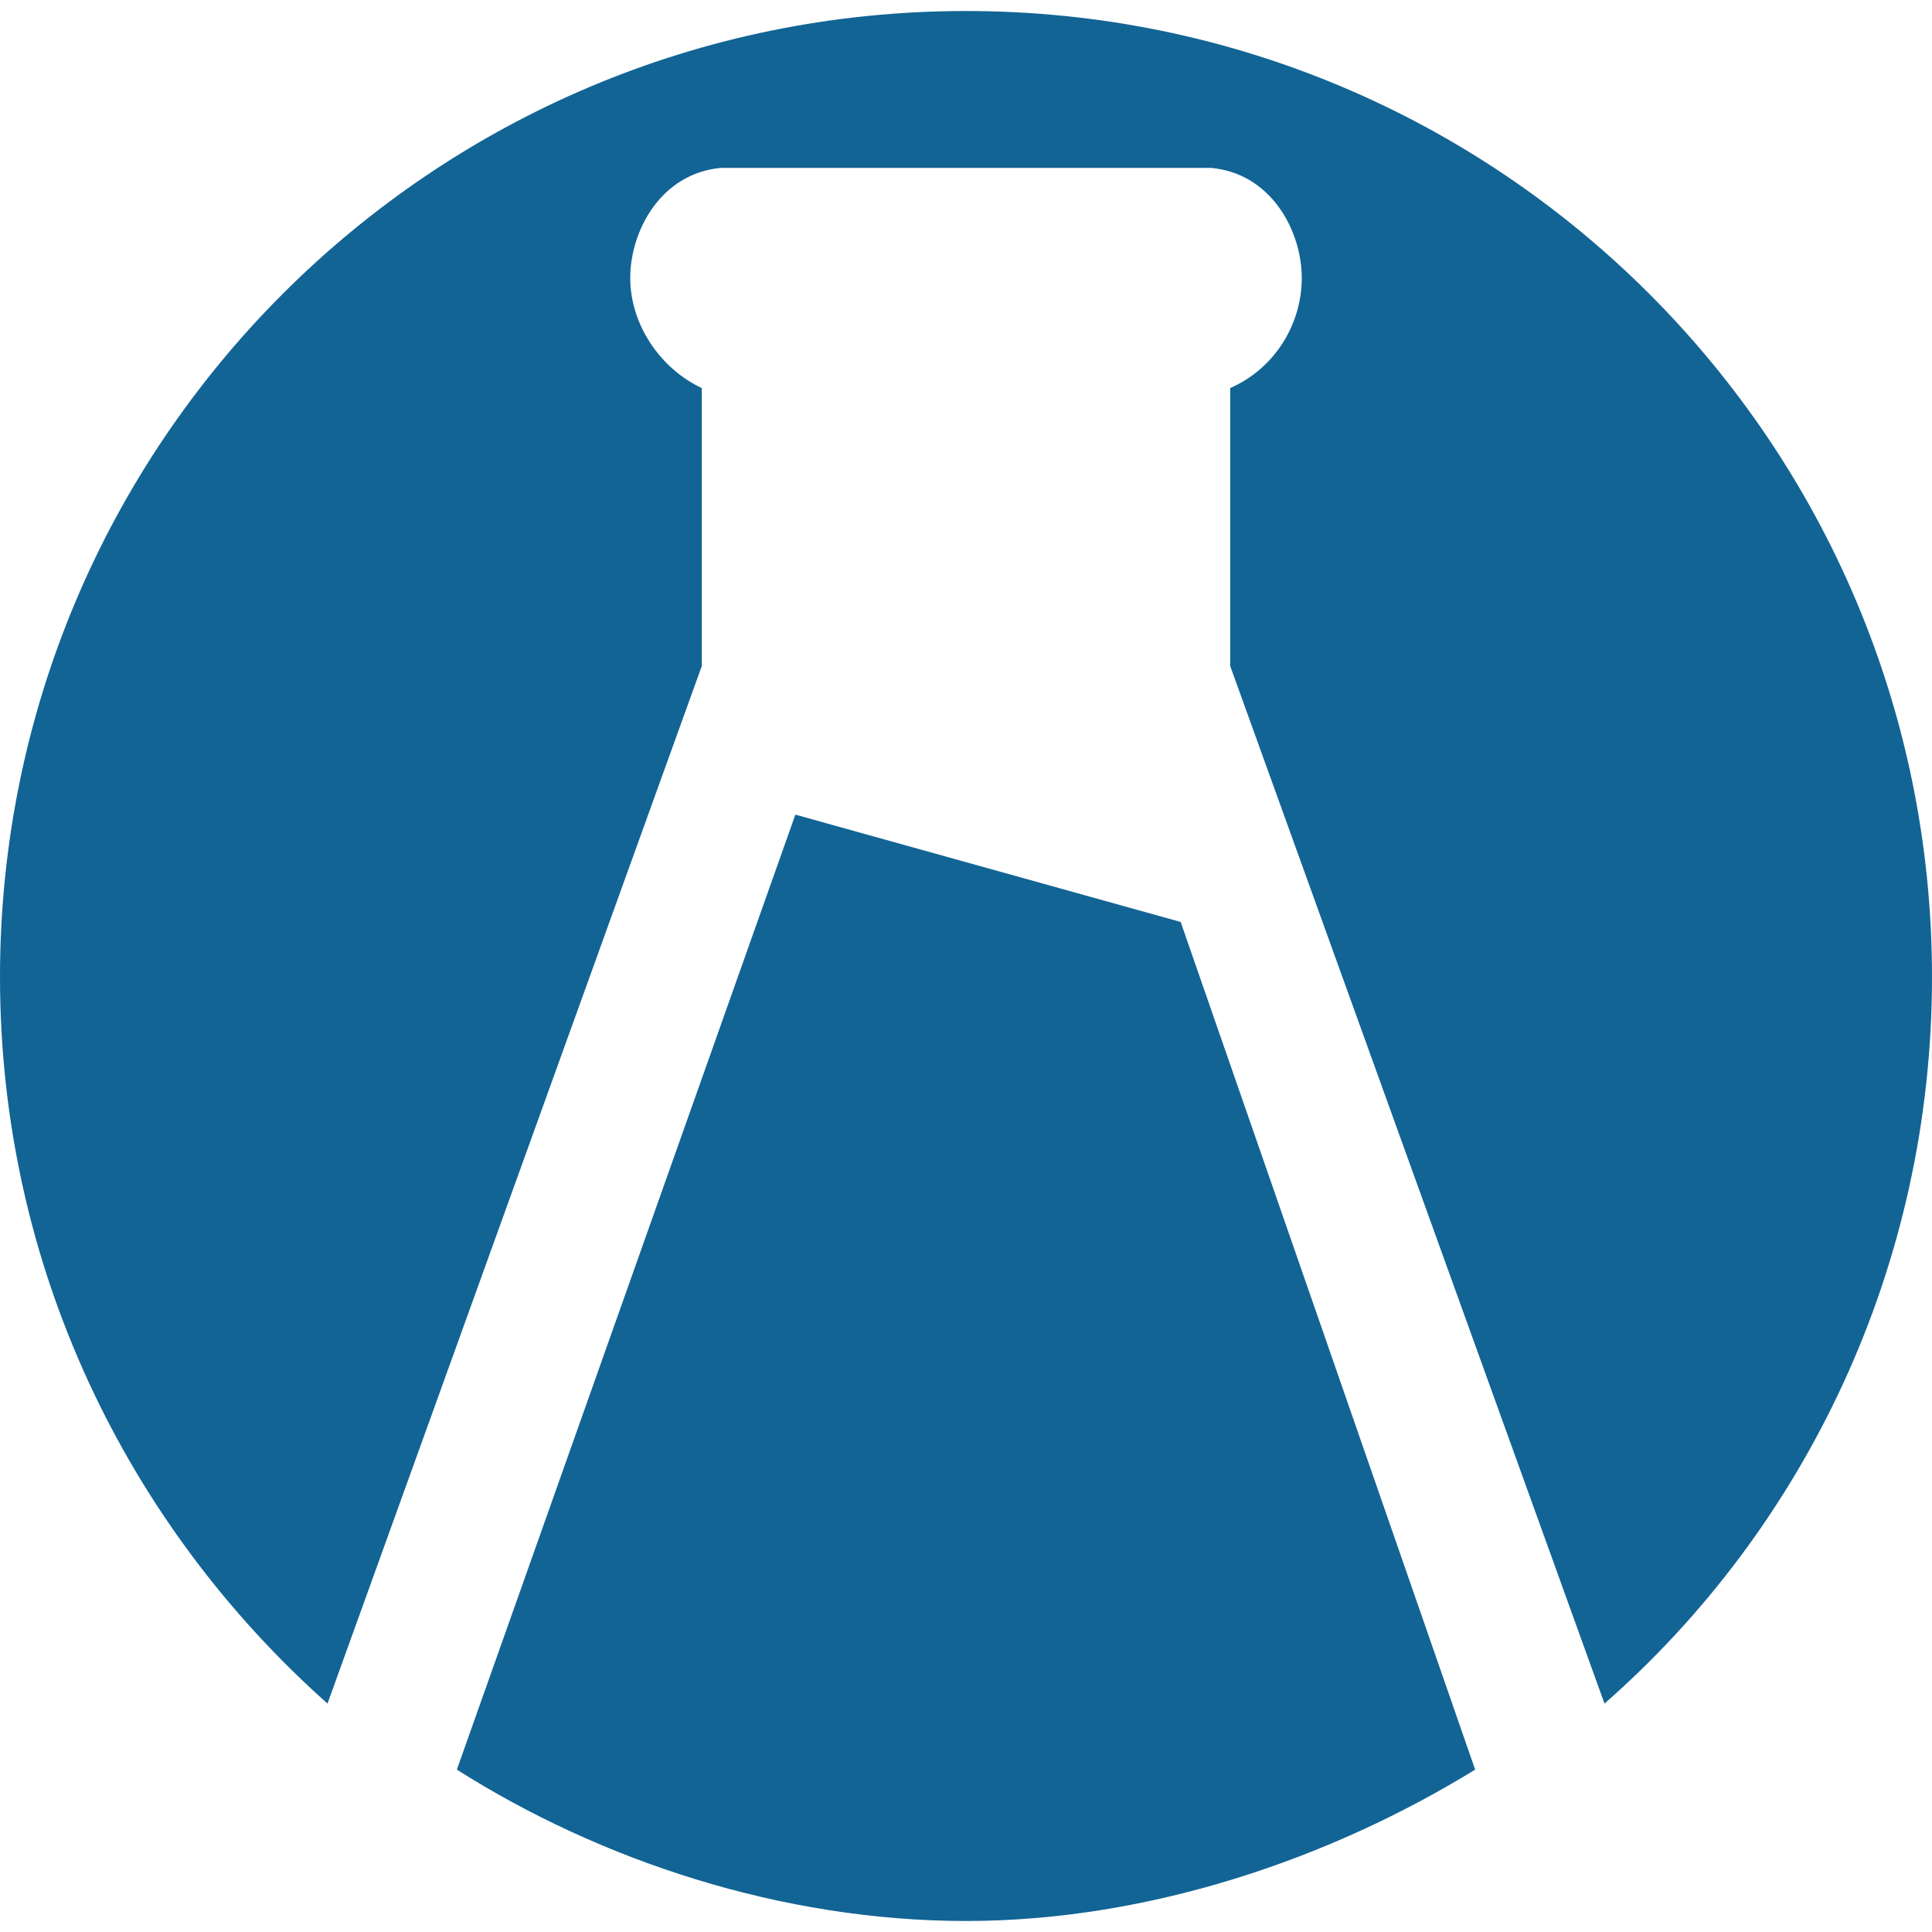
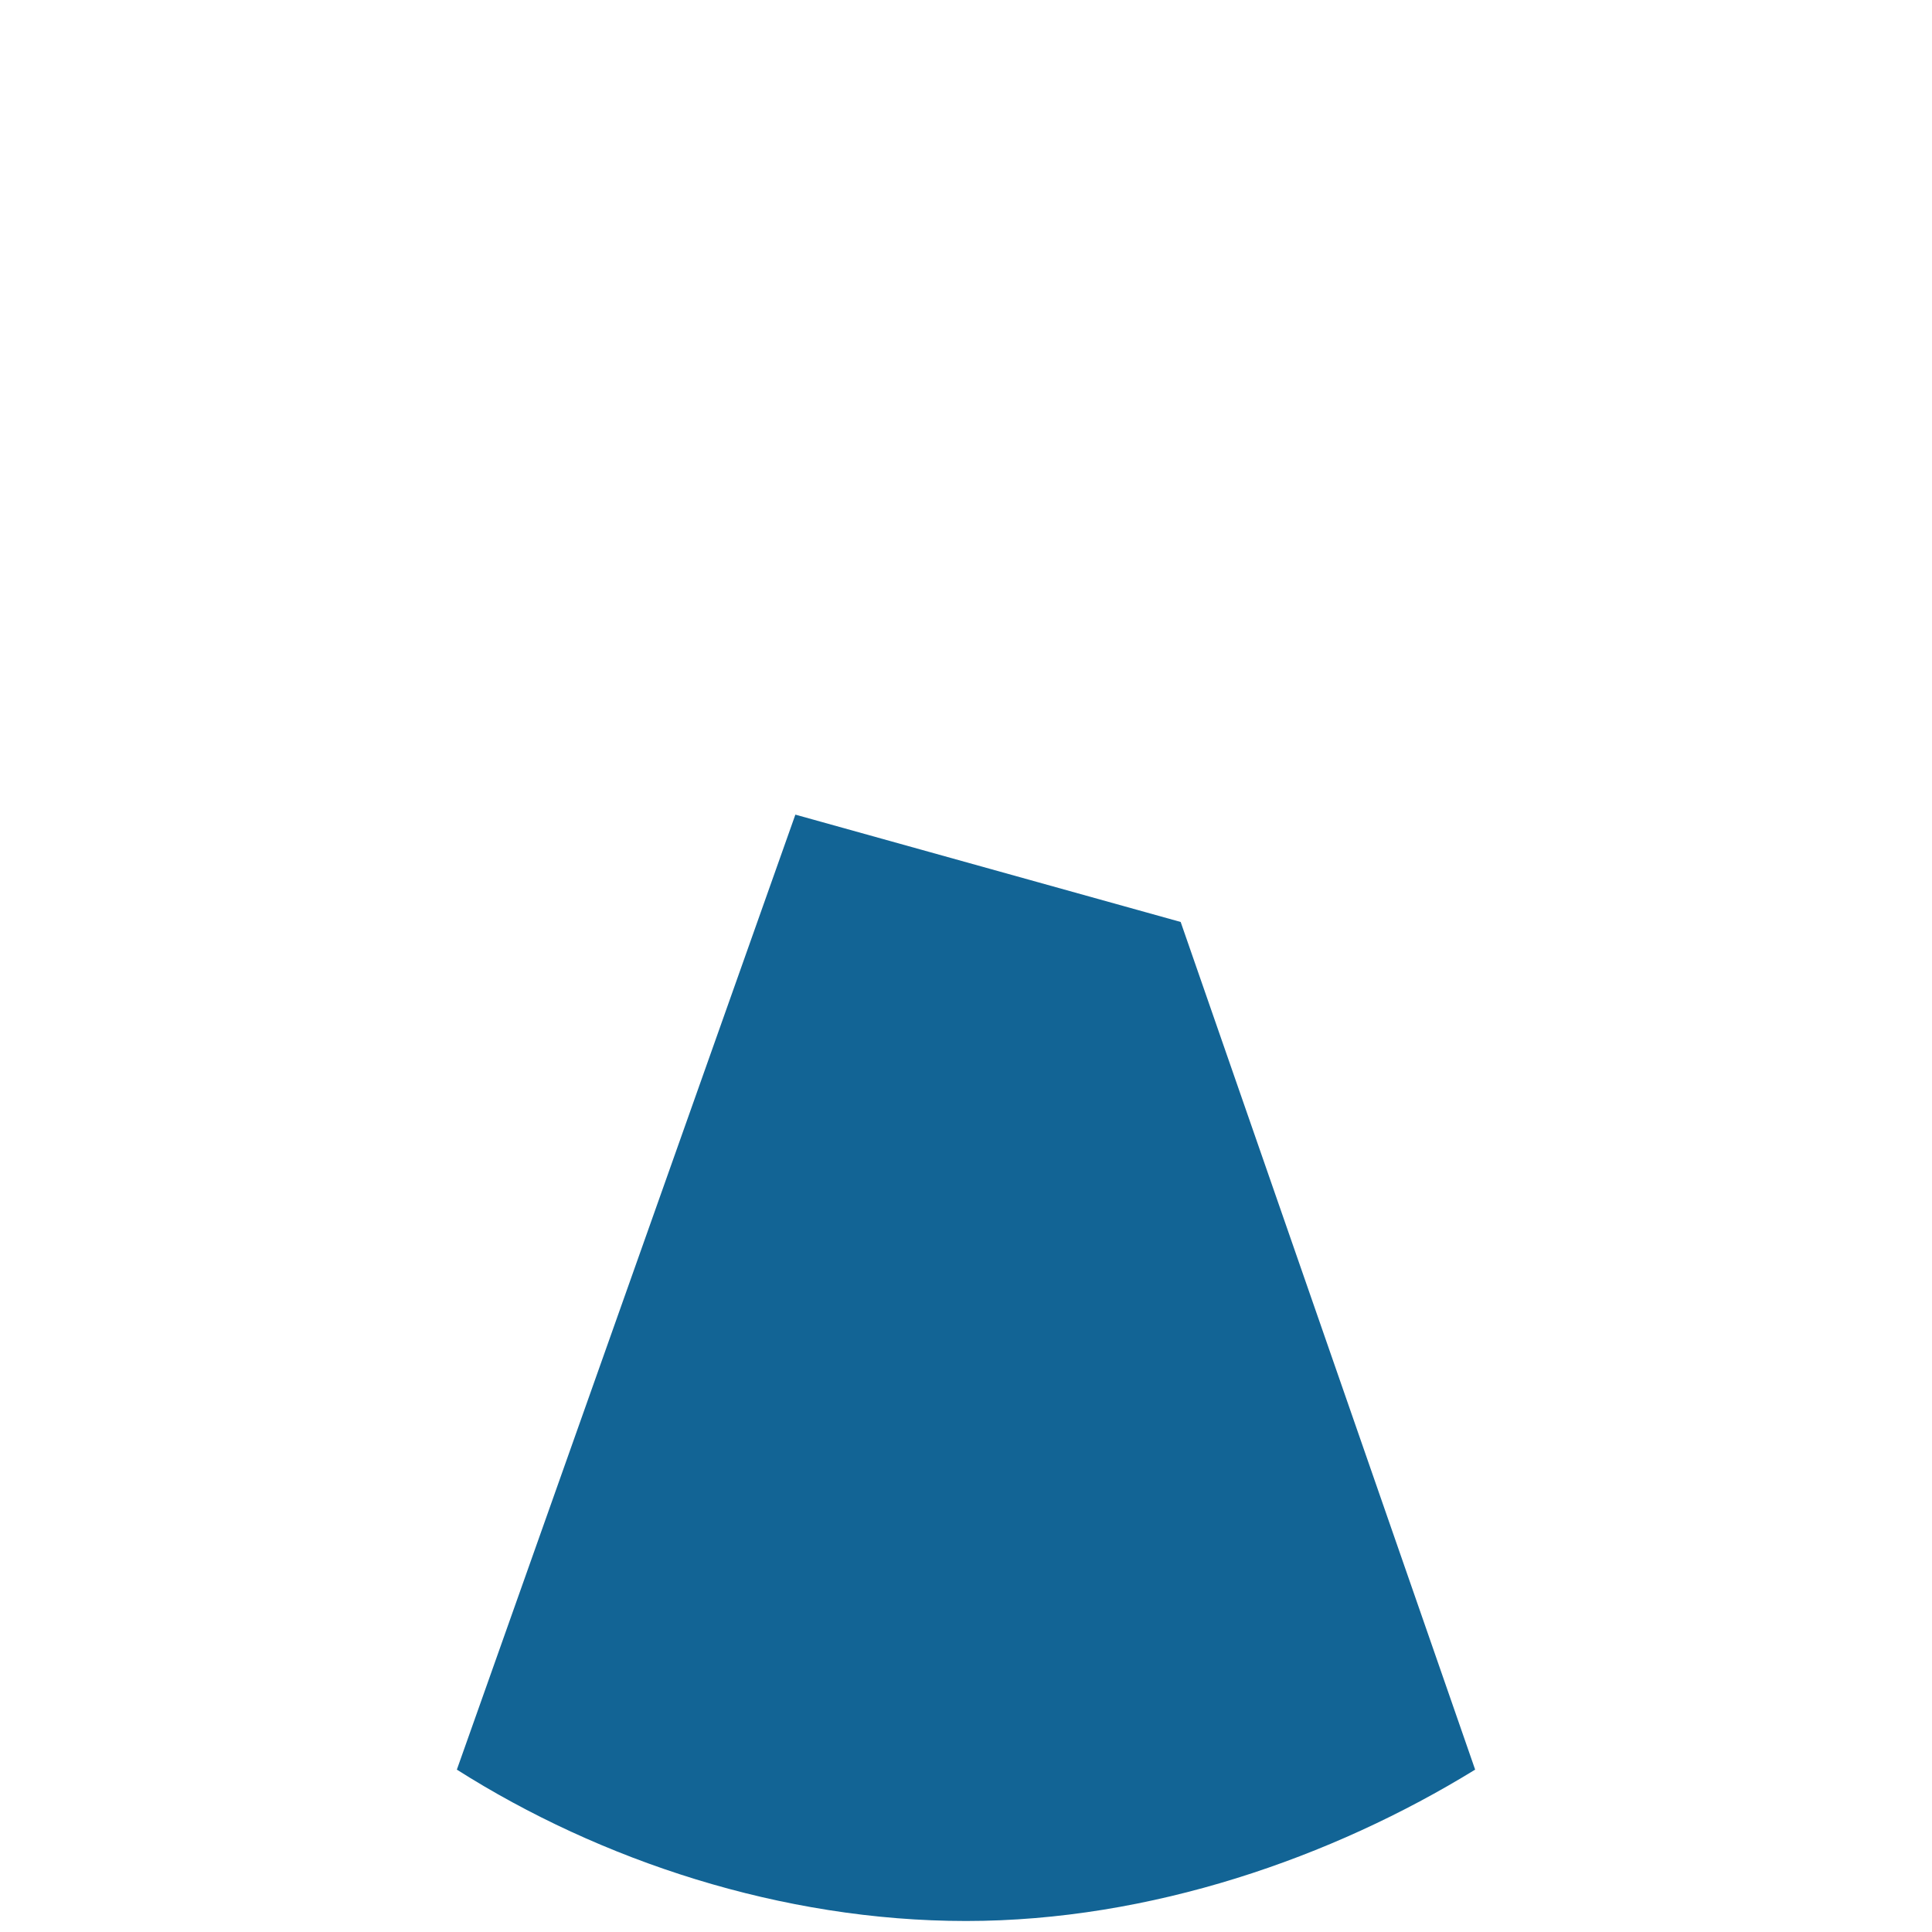
<svg xmlns="http://www.w3.org/2000/svg" version="1.1" id="Layer_1" x="0px" y="0px" width="30px" height="30px" viewBox="0 0 70.2 69.4" style="enable-background:new 0 0 70.2 69.4;" xml:space="preserve">
  <style type="text/css">
	.st0{fill:#126495;}
	.st1{fill:#3194D1;}
</style>
  <g>
-     <path class="st0" d="M35.1,0C15.7,0,0,15.7,0,35.1C0,45.6,4.6,55,11.9,61.5l13.6-37.7V13.7c-1.5-0.7-2.6-2.3-2.6-4s1.1-3.8,3.3-4   l8.9,0l8.9,0c2.2,0.2,3.3,2.3,3.3,4s-1,3.3-2.6,4v10.1l13.6,37.7c7.3-6.4,11.9-15.9,11.9-26.4C70.2,15.7,54.5,0,35.1,0z" />
    <path class="st0" d="M28.9,29.2L16.6,63.9c5.2,3.3,11.8,5.5,18.5,5.5s13.3-2.3,18.5-5.5L42.9,33.1L28.9,29.2z" />
  </g>
</svg>